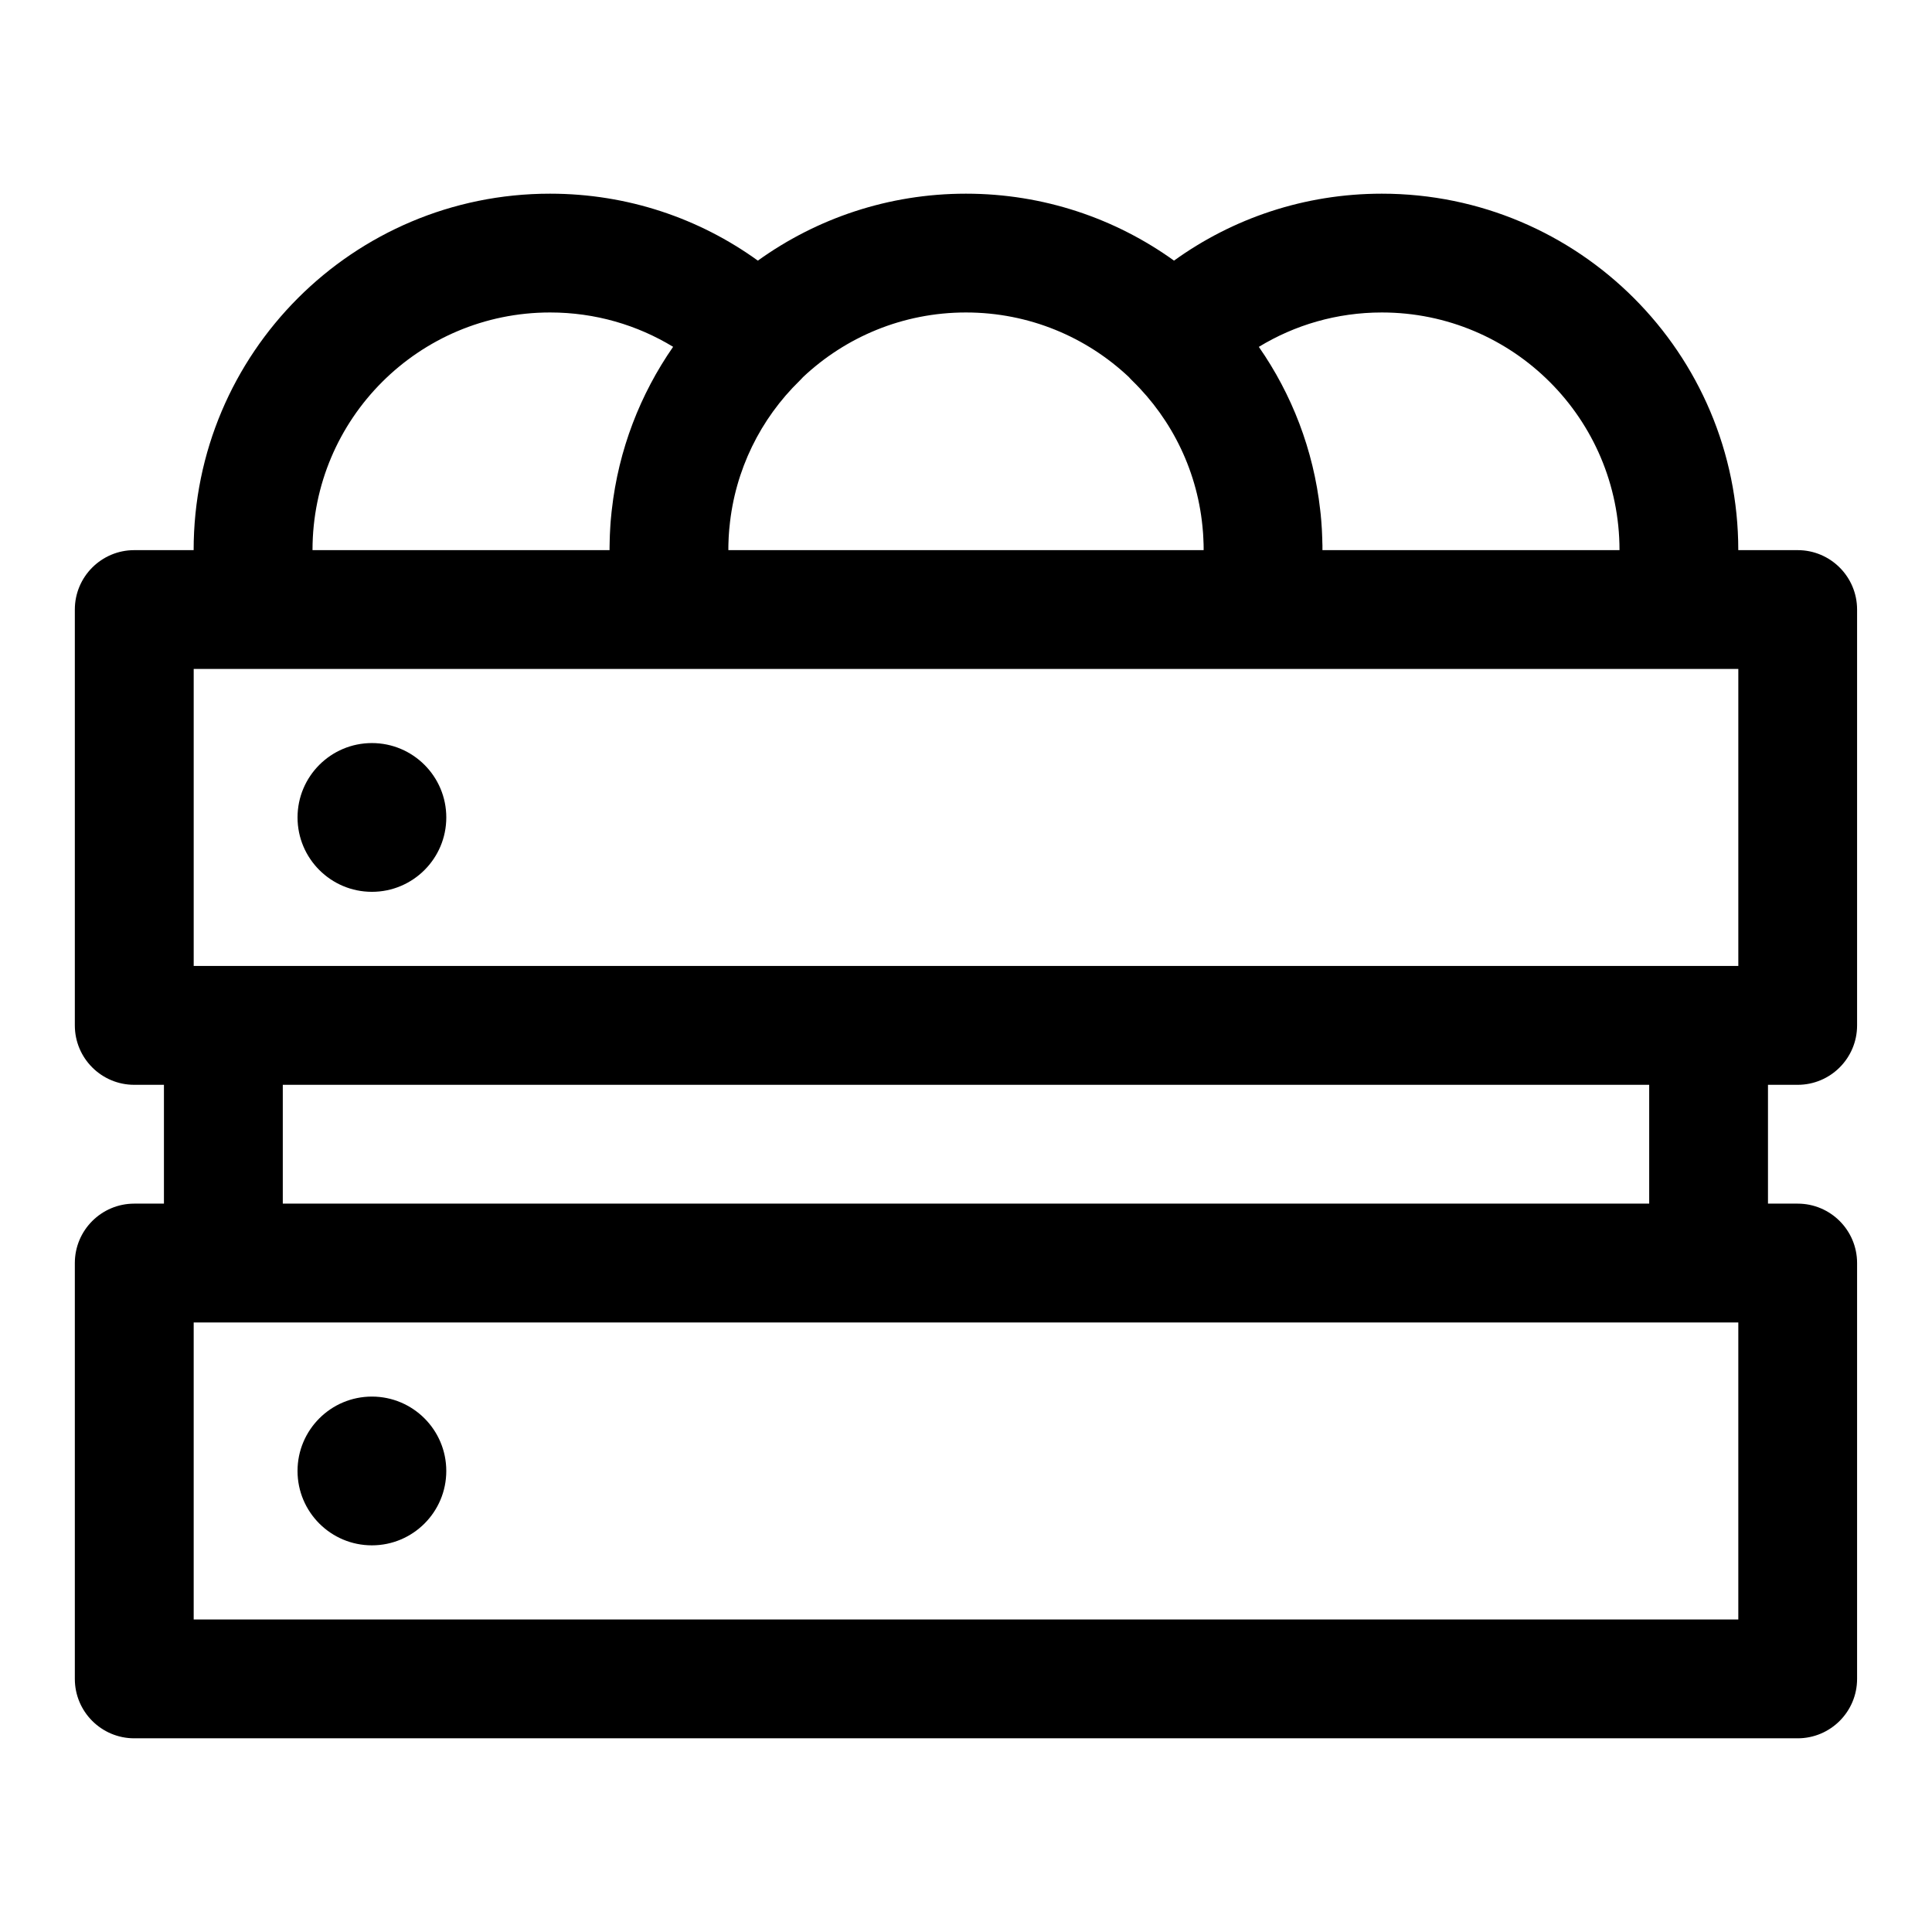
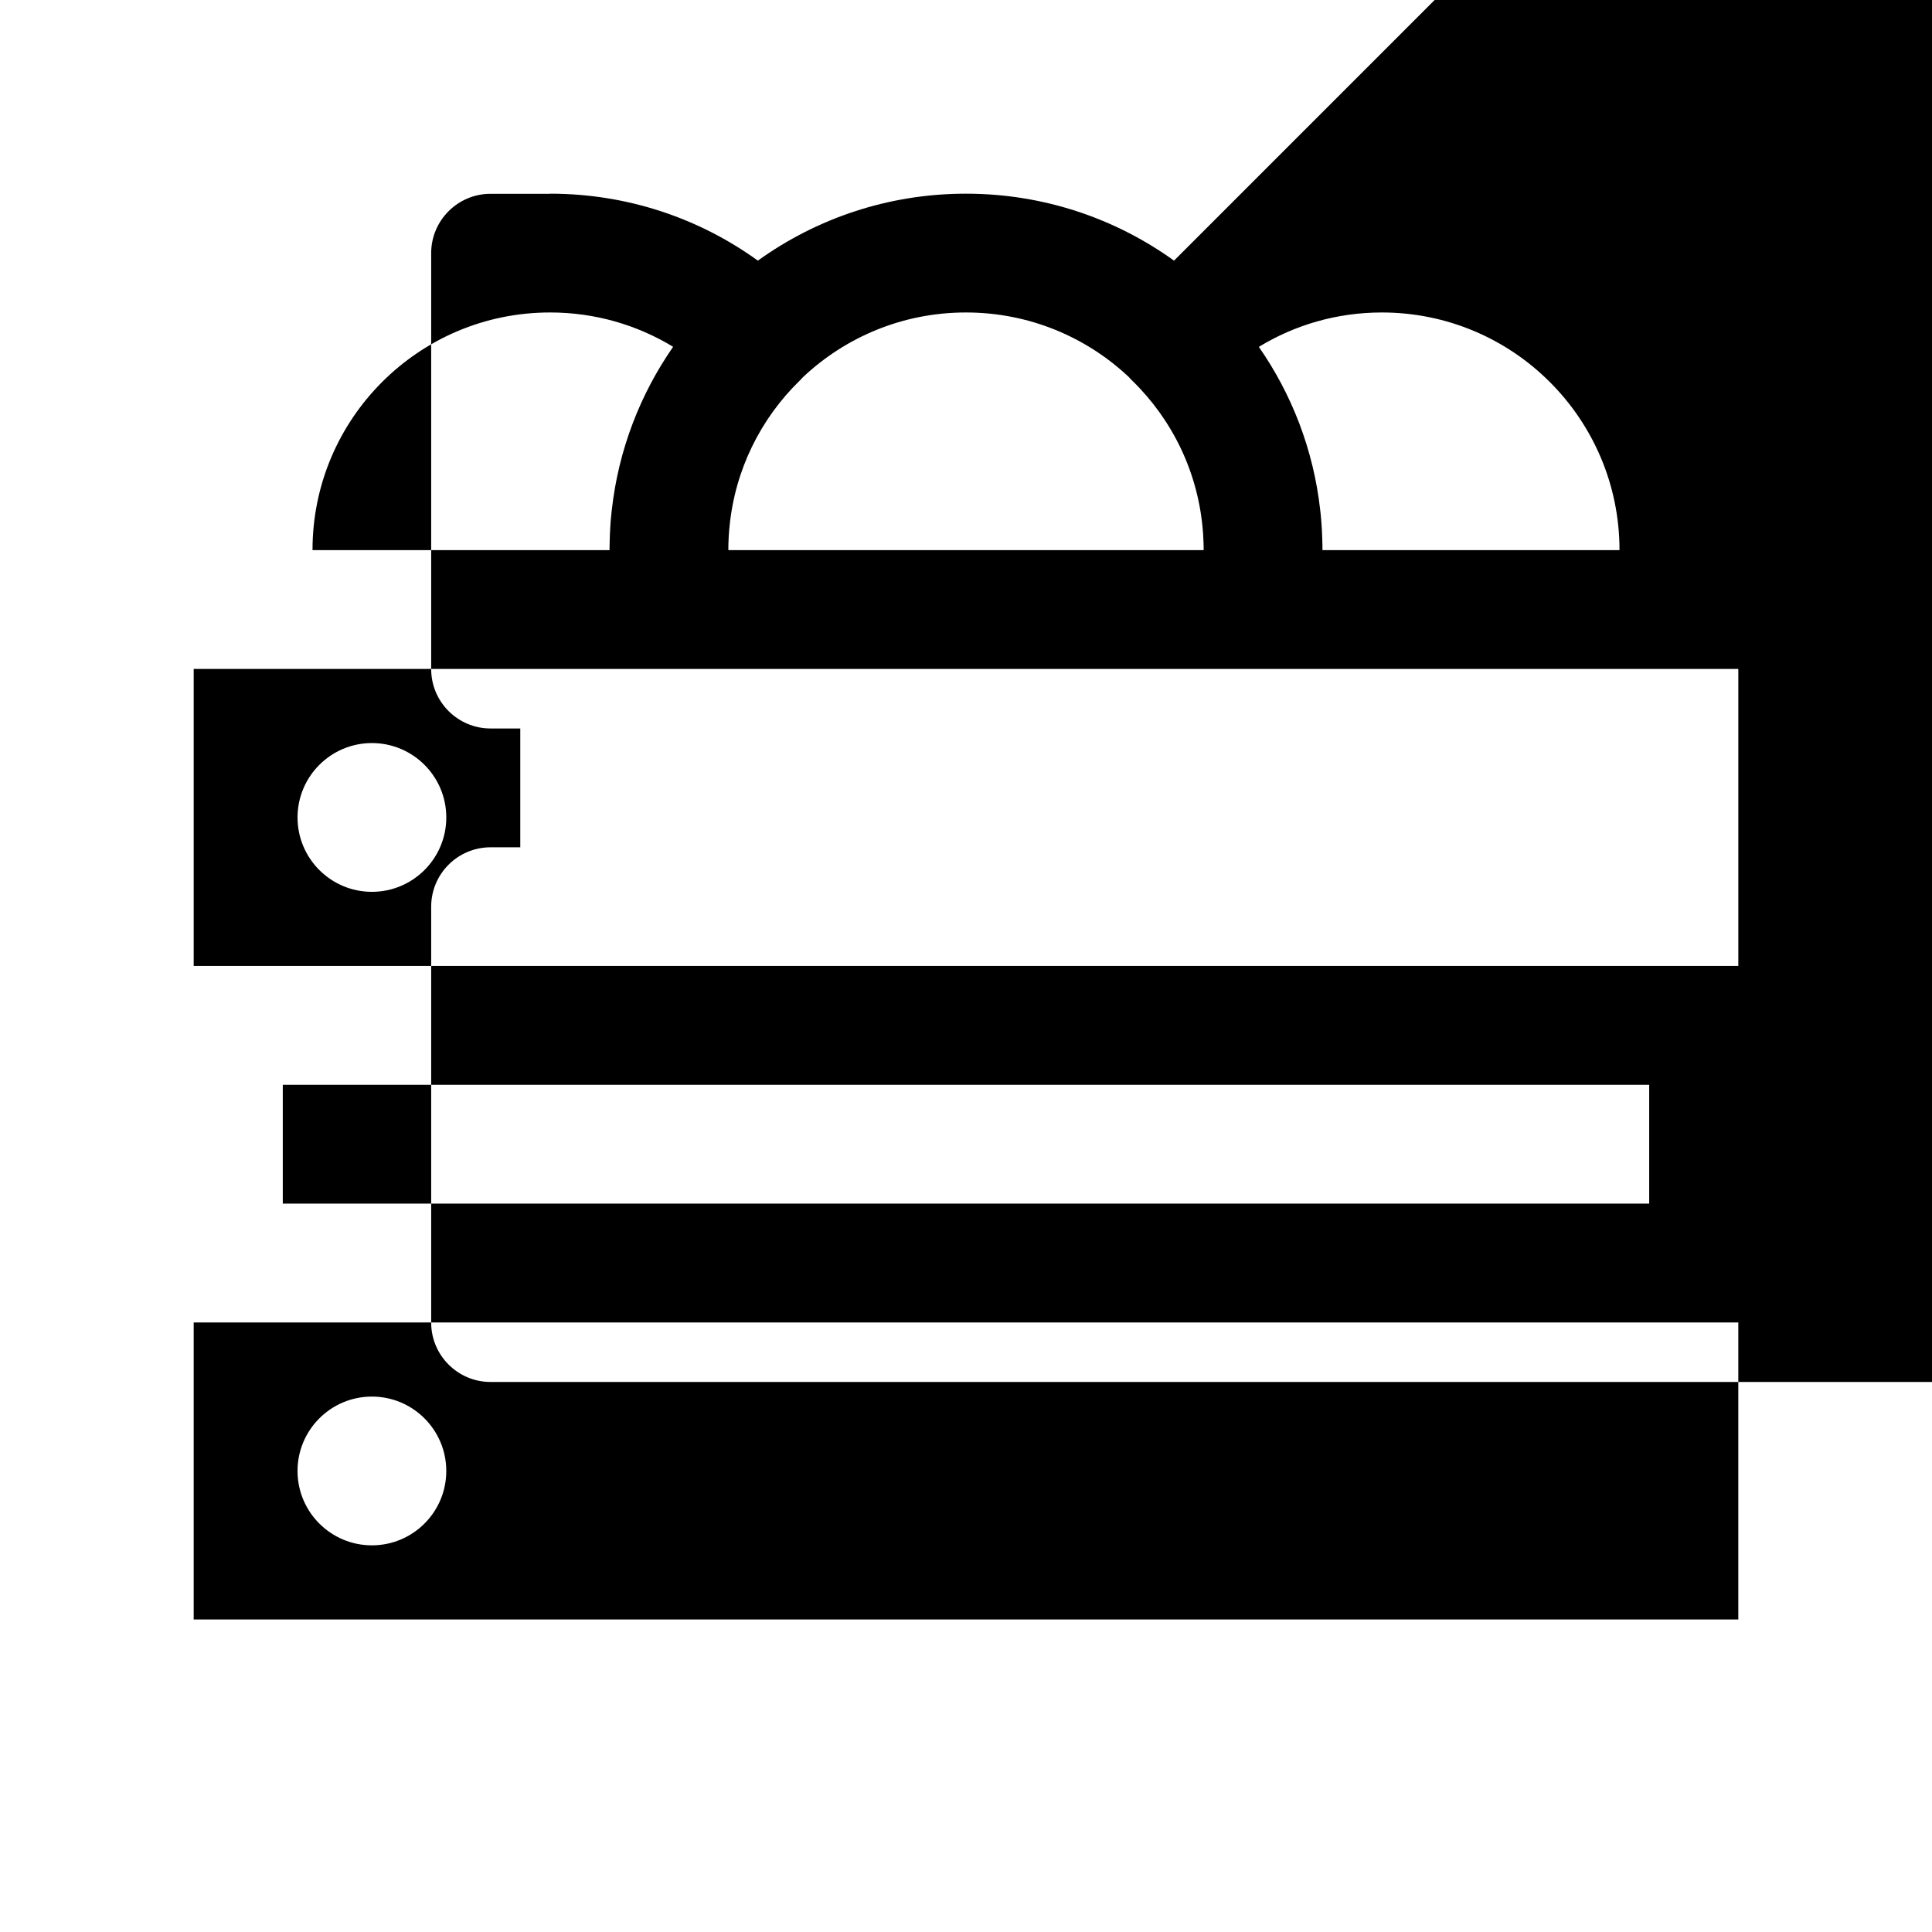
<svg xmlns="http://www.w3.org/2000/svg" fill="#000000" width="800px" height="800px" version="1.1" viewBox="144 144 512 512">
-   <path d="m455.13 213.07c-15.523-11.164-34.559-17.742-55.137-17.742h-0.031c-20.562 0-39.598 6.582-55.121 17.742-15.477-11.18-34.496-17.742-55.059-17.742h-0.031c-52.16 0-94.434 42.273-94.434 94.434v0.031h-15.742c-8.691 0-15.742 7.055-15.742 15.742v110.21c0 8.691 7.055 15.742 15.742 15.742h7.871v31.488h-7.871c-8.691 0-15.742 7.055-15.742 15.742v110.21c0 8.691 7.055 15.742 15.742 15.742h440.83c8.691 0 15.742-7.055 15.742-15.742v-110.21c0-8.691-7.055-15.742-15.742-15.742h-7.871v-31.488h7.871c8.691 0 15.742-7.055 15.742-15.742v-110.21c0-8.691-7.055-15.742-15.742-15.742h-15.742c0-52.176-42.289-94.465-94.465-94.465 0 0-4.234 0 0 0-20.562 0-39.582 6.566-55.074 17.742zm149.54 281.39v78.719h-409.34v-78.719zm-362.11 19.648c-10.879 0-19.711 8.832-19.711 19.711 0 10.879 8.832 19.711 19.711 19.711 10.879 0 19.711-8.832 19.711-19.711 0-10.879-8.832-19.711-19.711-19.711zm-23.617-51.137h362.11v-31.488h-362.11v31.488zm385.73-141.7v78.719h-409.34v-78.719zm-362.11 19.648c-10.879 0-19.711 8.832-19.711 19.711s8.832 19.711 19.711 19.711c10.879 0 19.711-8.832 19.711-19.711s-8.832-19.711-19.711-19.711zm79.824-105.01c-9.492-5.777-20.656-9.102-32.59-9.102h-0.031c-34.762 0-62.945 28.184-62.945 62.945v0.031h78.719v-0.551l0.016-0.93 0.016-0.691 0.016-0.723 0.016-0.441 0.016-0.645 0.047-0.914 0.047-0.898 0.047-0.789 0.062-0.914 0.062-0.707 0.062-0.645 0.047-0.473 0.062-0.66 0.078-0.691c1.777-15.934 7.543-30.668 16.246-43.203zm172.08 53.875h78.719c0-34.777-28.199-62.977-62.977-62.977-11.934 0-23.098 3.32-32.605 9.117 8.723 12.516 14.484 27.27 16.262 43.219l0.078 0.691 0.078 0.707 0.031 0.441 0.062 0.629 0.062 0.77 0.062 0.93 0.062 0.914 0.031 0.691 0.031 0.707 0.016 0.457 0.031 0.66 0.016 0.898 0.031 0.914v1.23zm-51.277-45.832c-11.273-10.629-26.465-17.145-43.188-17.145h-0.031c-16.703 0-31.898 6.519-43.172 17.145-0.301 0.332-0.598 0.66-0.914 0.961-10.297 10.043-17.113 23.602-18.562 38.73l-0.062 0.613-0.047 0.613-0.062 0.82-0.047 0.805-0.031 0.82-0.031 0.805-0.016 0.82v0.848h125.95v-0.82l-0.016-0.82-0.031-0.676-0.031-0.805-0.062-1.195-0.047-0.582c-1.195-15.633-8.109-29.645-18.672-39.957-0.332-0.316-0.629-0.645-0.93-0.977z" fill-rule="evenodd" />
+   <path d="m455.13 213.07c-15.523-11.164-34.559-17.742-55.137-17.742h-0.031c-20.562 0-39.598 6.582-55.121 17.742-15.477-11.18-34.496-17.742-55.059-17.742h-0.031v0.031h-15.742c-8.691 0-15.742 7.055-15.742 15.742v110.21c0 8.691 7.055 15.742 15.742 15.742h7.871v31.488h-7.871c-8.691 0-15.742 7.055-15.742 15.742v110.21c0 8.691 7.055 15.742 15.742 15.742h440.83c8.691 0 15.742-7.055 15.742-15.742v-110.21c0-8.691-7.055-15.742-15.742-15.742h-7.871v-31.488h7.871c8.691 0 15.742-7.055 15.742-15.742v-110.21c0-8.691-7.055-15.742-15.742-15.742h-15.742c0-52.176-42.289-94.465-94.465-94.465 0 0-4.234 0 0 0-20.562 0-39.582 6.566-55.074 17.742zm149.54 281.39v78.719h-409.34v-78.719zm-362.11 19.648c-10.879 0-19.711 8.832-19.711 19.711 0 10.879 8.832 19.711 19.711 19.711 10.879 0 19.711-8.832 19.711-19.711 0-10.879-8.832-19.711-19.711-19.711zm-23.617-51.137h362.11v-31.488h-362.11v31.488zm385.73-141.7v78.719h-409.34v-78.719zm-362.11 19.648c-10.879 0-19.711 8.832-19.711 19.711s8.832 19.711 19.711 19.711c10.879 0 19.711-8.832 19.711-19.711s-8.832-19.711-19.711-19.711zm79.824-105.01c-9.492-5.777-20.656-9.102-32.59-9.102h-0.031c-34.762 0-62.945 28.184-62.945 62.945v0.031h78.719v-0.551l0.016-0.93 0.016-0.691 0.016-0.723 0.016-0.441 0.016-0.645 0.047-0.914 0.047-0.898 0.047-0.789 0.062-0.914 0.062-0.707 0.062-0.645 0.047-0.473 0.062-0.66 0.078-0.691c1.777-15.934 7.543-30.668 16.246-43.203zm172.08 53.875h78.719c0-34.777-28.199-62.977-62.977-62.977-11.934 0-23.098 3.32-32.605 9.117 8.723 12.516 14.484 27.27 16.262 43.219l0.078 0.691 0.078 0.707 0.031 0.441 0.062 0.629 0.062 0.77 0.062 0.93 0.062 0.914 0.031 0.691 0.031 0.707 0.016 0.457 0.031 0.66 0.016 0.898 0.031 0.914v1.23zm-51.277-45.832c-11.273-10.629-26.465-17.145-43.188-17.145h-0.031c-16.703 0-31.898 6.519-43.172 17.145-0.301 0.332-0.598 0.66-0.914 0.961-10.297 10.043-17.113 23.602-18.562 38.73l-0.062 0.613-0.047 0.613-0.062 0.82-0.047 0.805-0.031 0.82-0.031 0.805-0.016 0.82v0.848h125.95v-0.82l-0.016-0.82-0.031-0.676-0.031-0.805-0.062-1.195-0.047-0.582c-1.195-15.633-8.109-29.645-18.672-39.957-0.332-0.316-0.629-0.645-0.93-0.977z" fill-rule="evenodd" />
</svg>